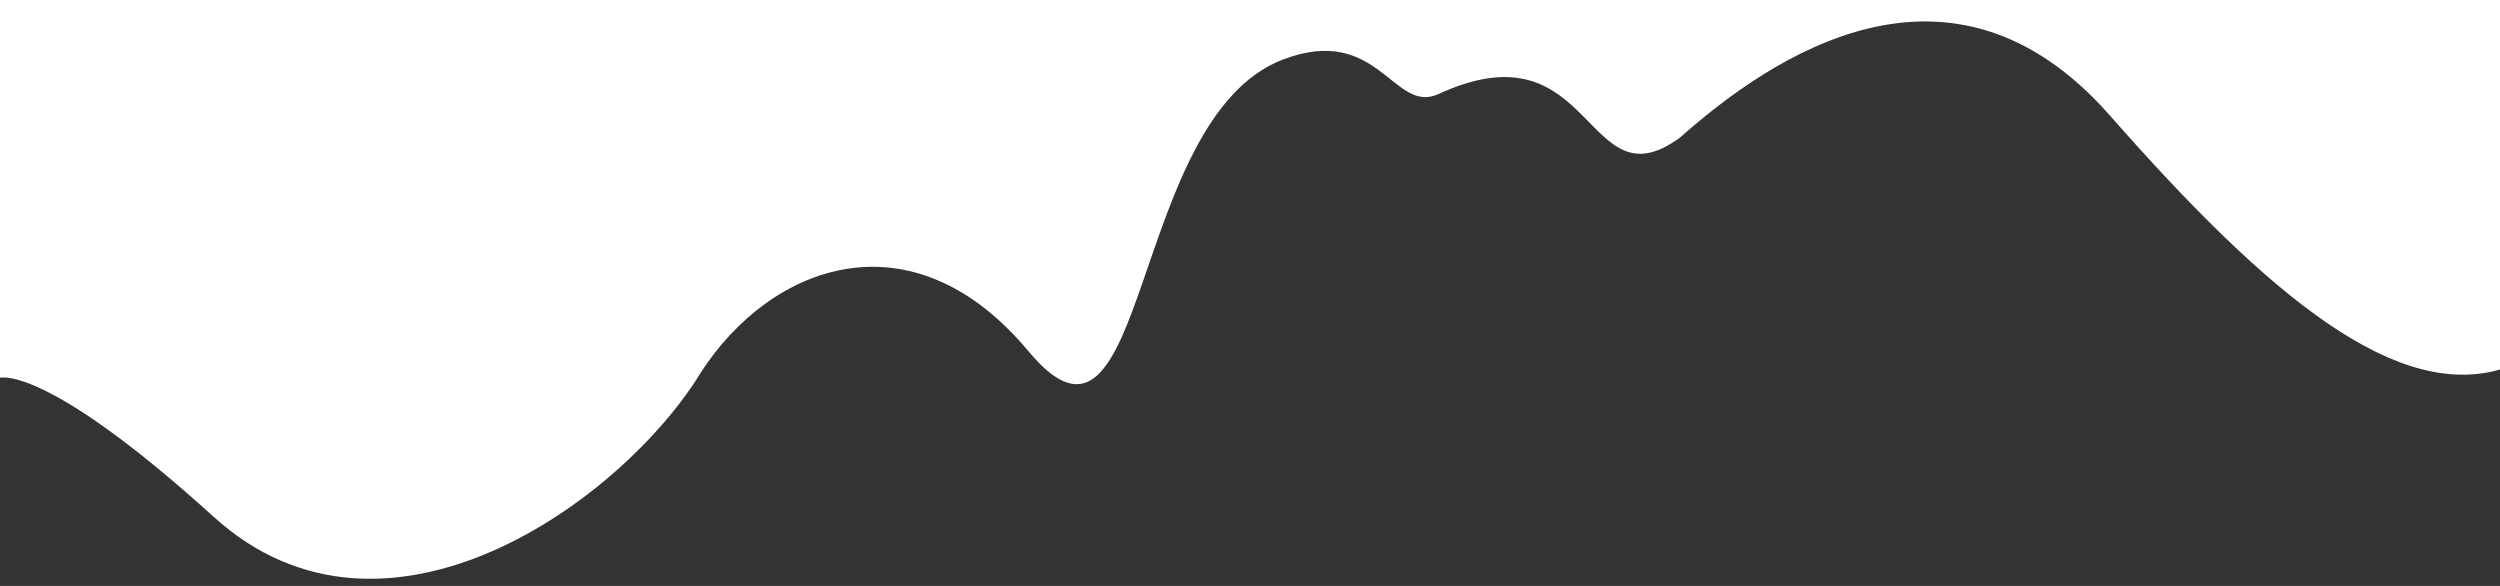
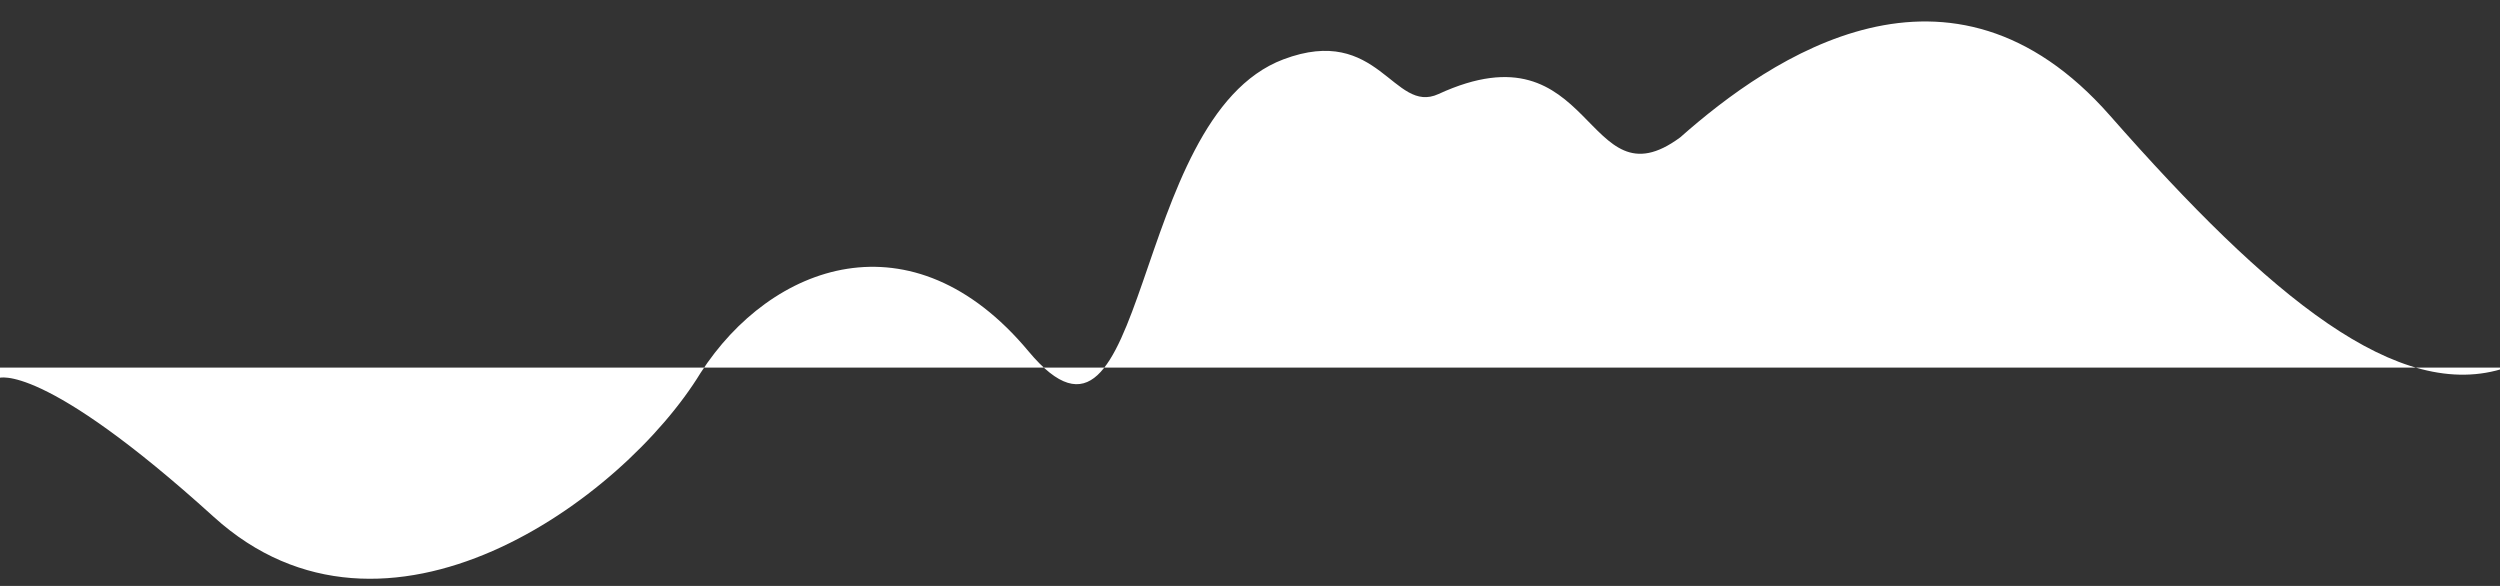
<svg xmlns="http://www.w3.org/2000/svg" version="1.1" id="Laag_1" x="0px" y="0px" width="1920px" height="450px" viewBox="0 0 1920 450" style="enable-background:new 0 0 1920 450;" xml:space="preserve">
  <rect x="0" y="0" width="1920" height="450" fill="#333333" stroke="none" />
  <style type="text/css">
	.st0{fill:#FFFFFF;}
</style>
-   <path class="st0" d="M-1-7.3v297.6c0,0,33.1-13,165.2,106.7c132,119.7,314.3-13,373.9-110.7c54-83.8,162.4-123.7,251.8-16.5  c92.9,111.4,76-179,195.7-224.2c73.4-27.7,84.5,42.6,119.2,26.6c120.5-55.5,111.8,87.8,185.6,33.3c69.6-61.6,207.4-156.3,330.1-16.7  s221.7,221.5,304.3,193.5V-7.3H-1z" />
+   <path class="st0" d="M-1-7.3v297.6c0,0,33.1-13,165.2,106.7c132,119.7,314.3-13,373.9-110.7c54-83.8,162.4-123.7,251.8-16.5  c92.9,111.4,76-179,195.7-224.2c73.4-27.7,84.5,42.6,119.2,26.6c120.5-55.5,111.8,87.8,185.6,33.3c69.6-61.6,207.4-156.3,330.1-16.7  s221.7,221.5,304.3,193.5H-1z" />
</svg>